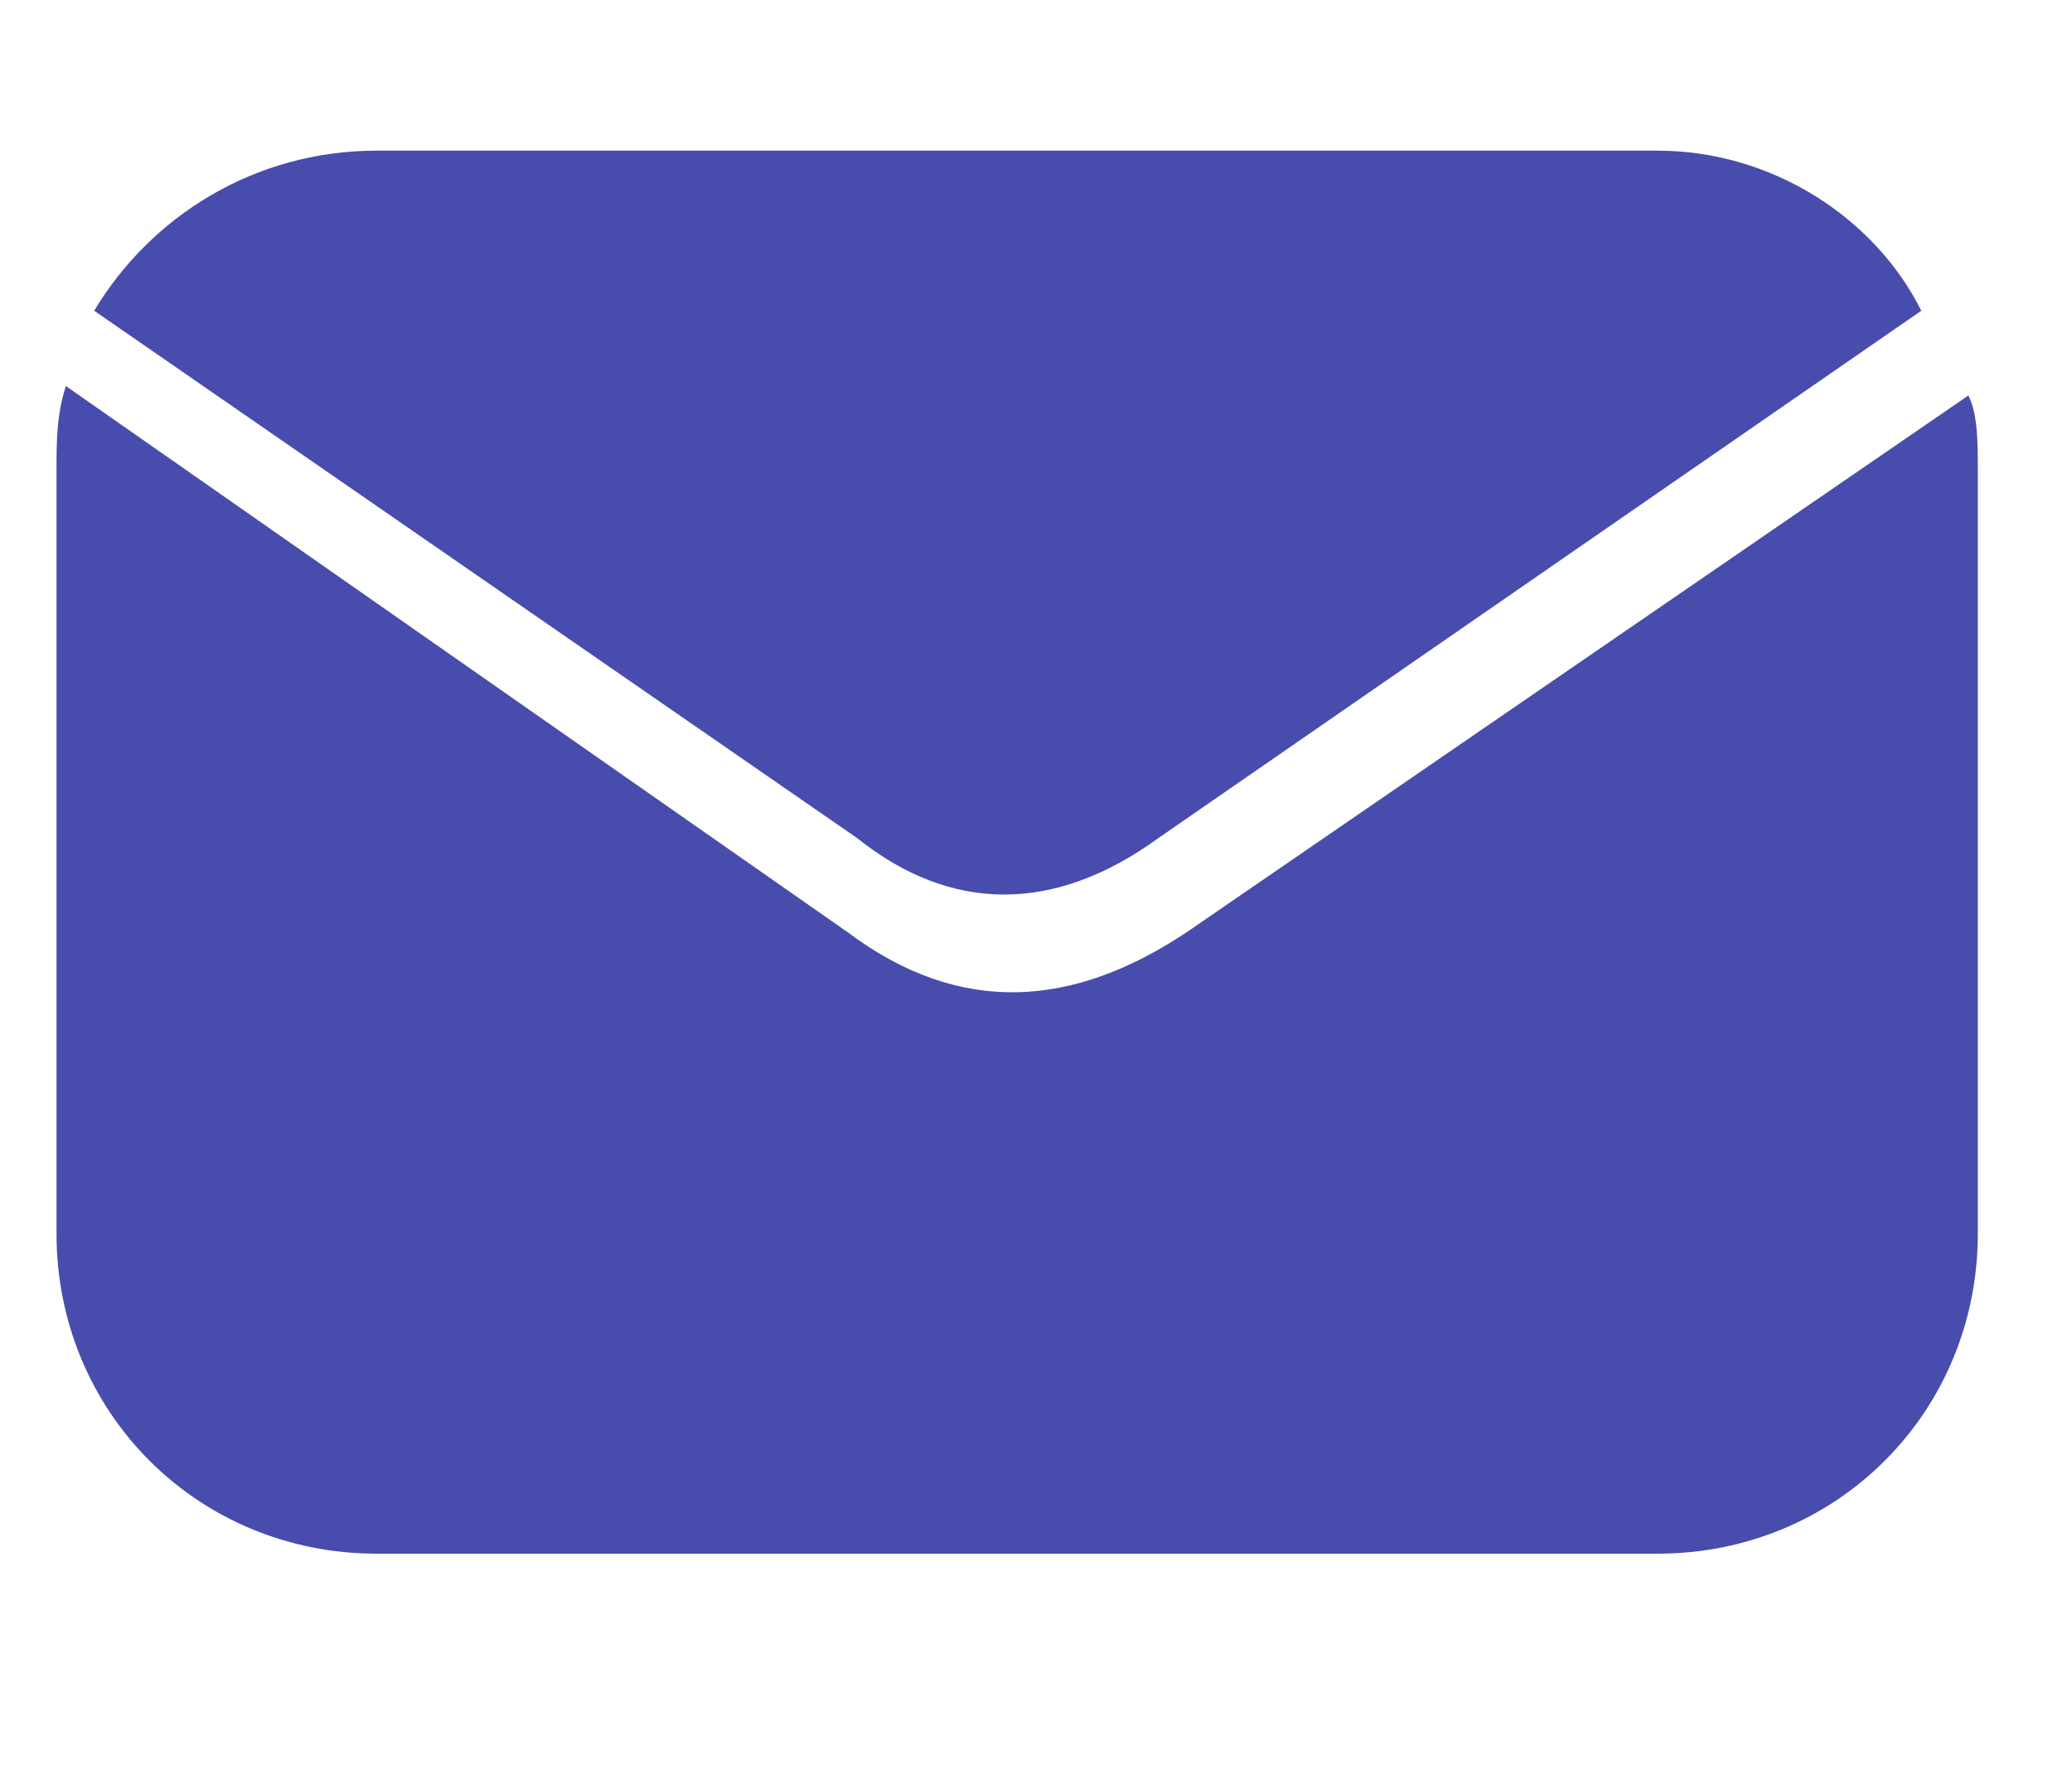
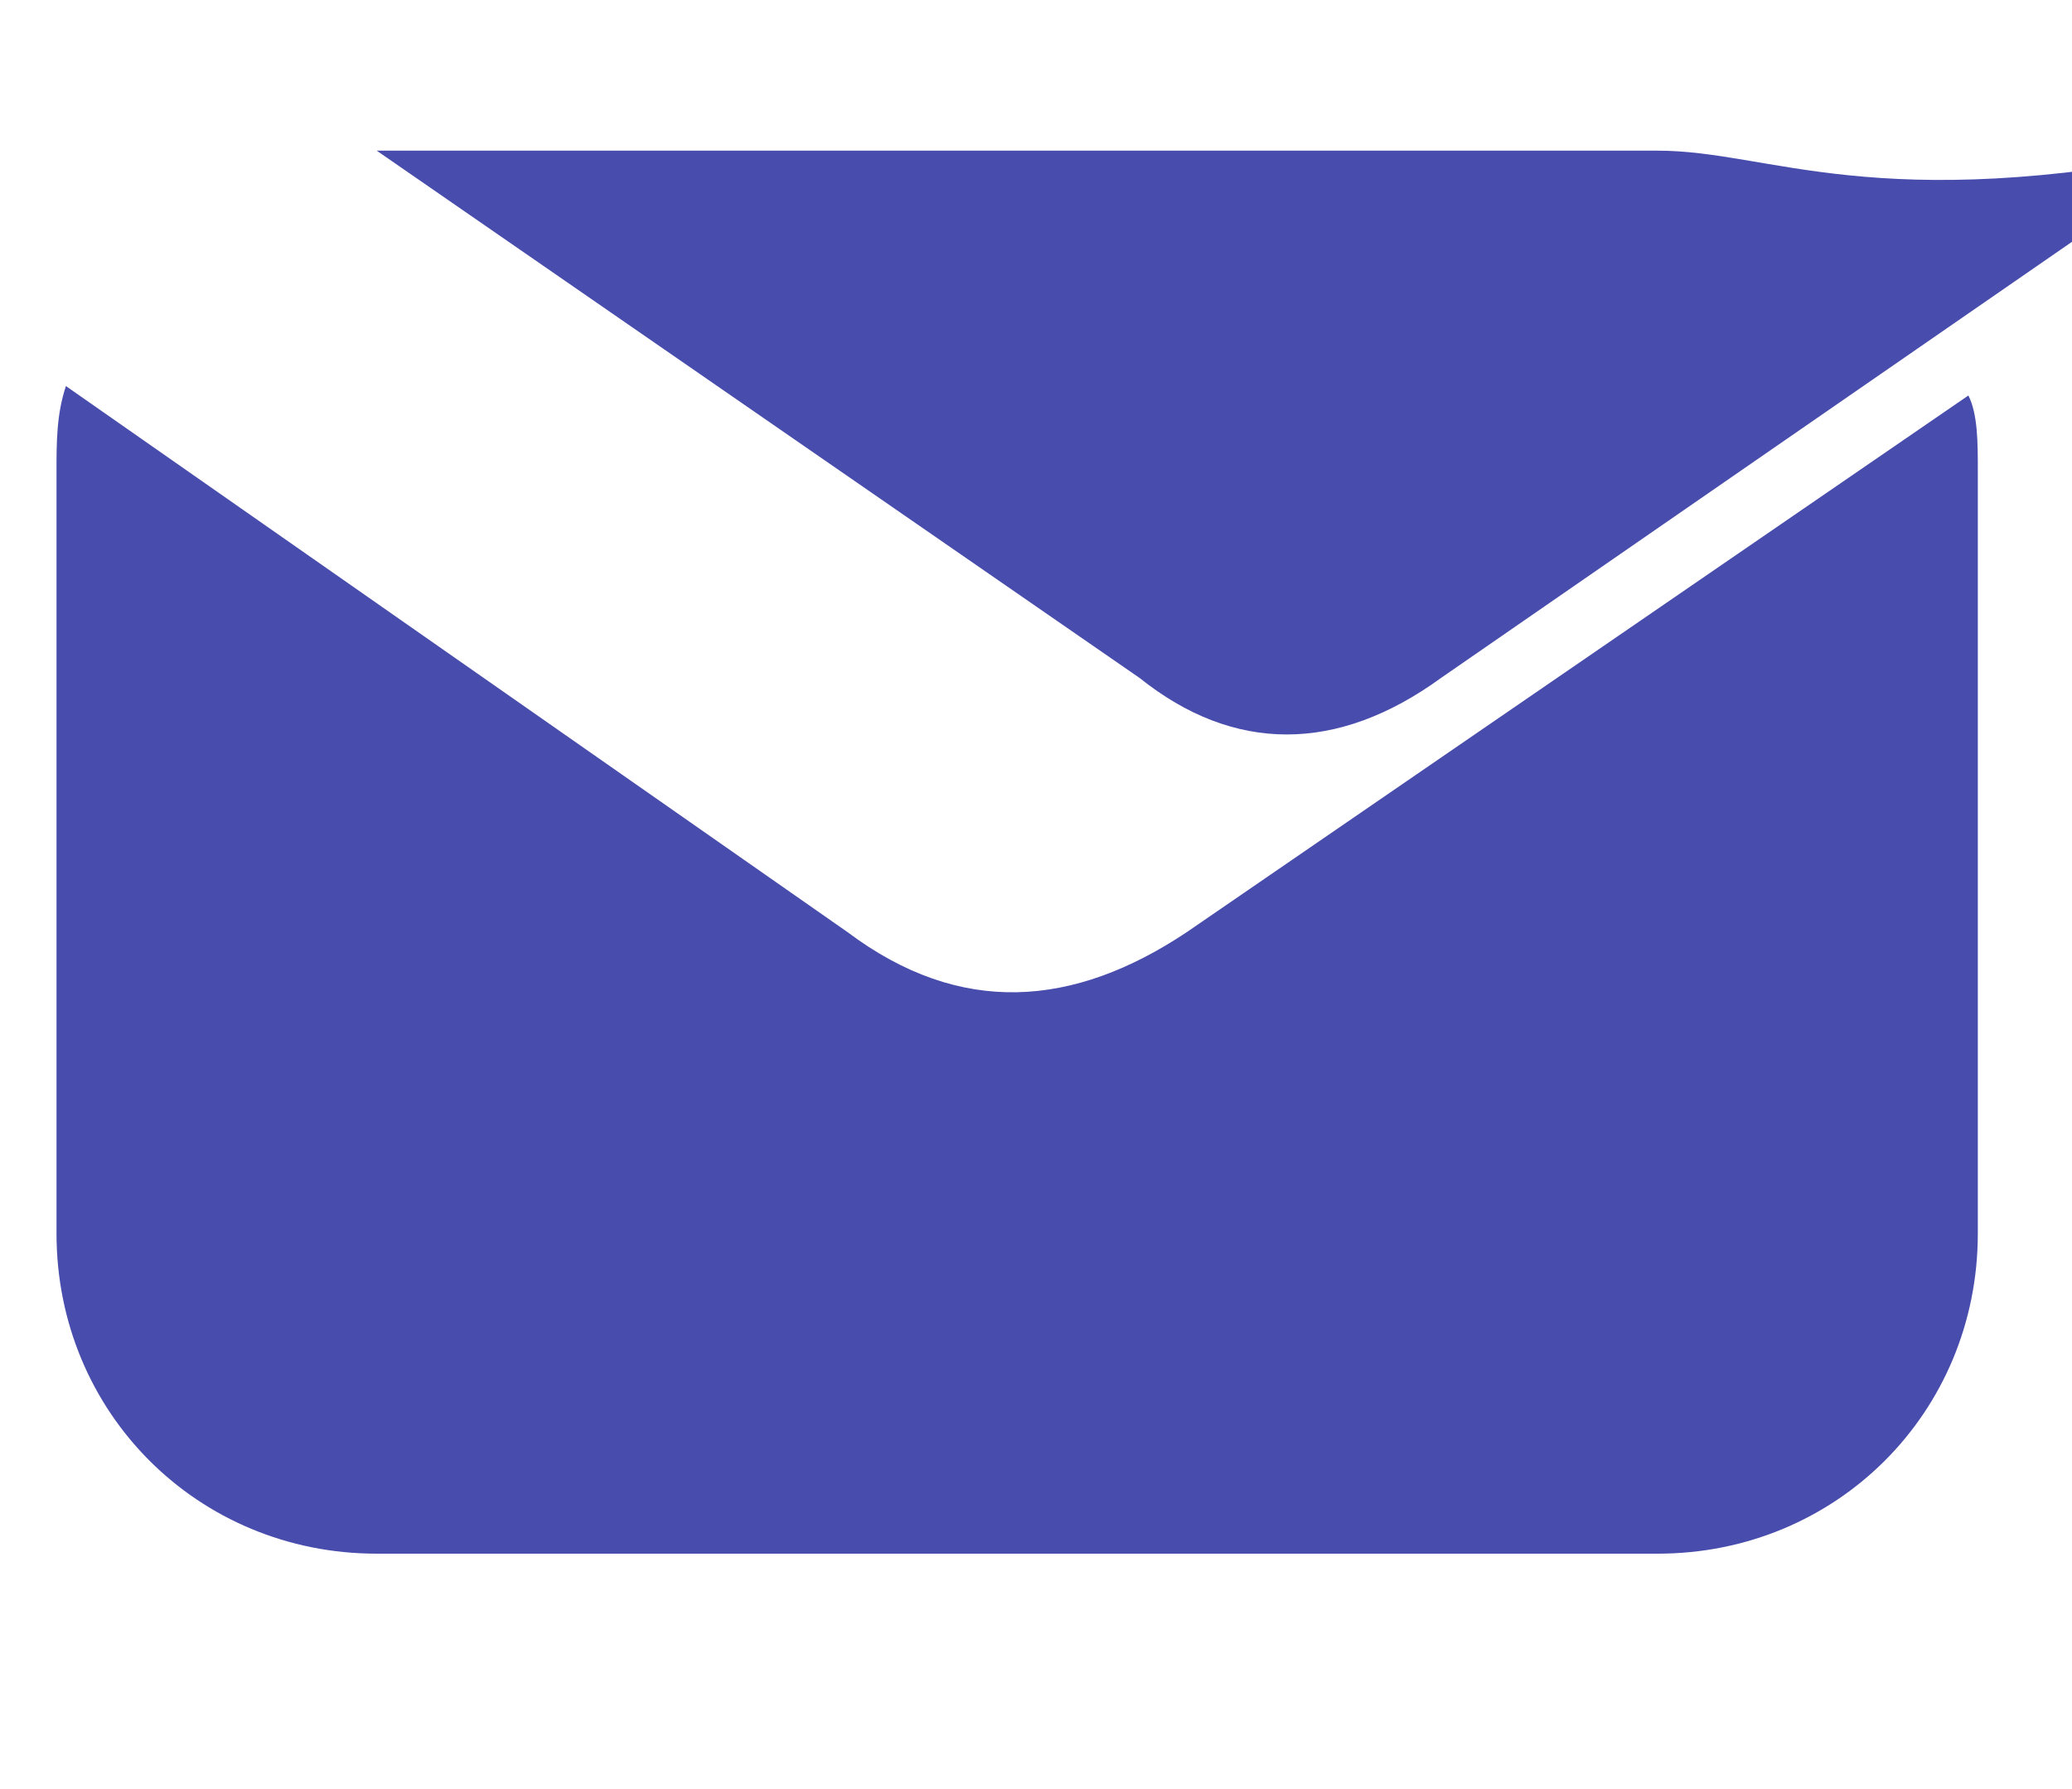
<svg xmlns="http://www.w3.org/2000/svg" version="1.1" id="图层_1" x="0px" y="0px" viewBox="0 0 22 19" style="enable-background:new 0 0 22 19;" xml:space="preserve">
  <style type="text/css">
	.st0{fill:#484CAC;}
</style>
-   <path class="st0" d="M20.9,4.2C21,4.4,21,4.7,21,5v8.1c0,1.9-1.5,3.4-3.4,3.4H4c-1.9,0-3.4-1.5-3.4-3.4V5c0-0.3,0-0.6,0.1-0.9L9,9.9  c1.2,0.9,2.4,0.8,3.6,0L20.9,4.2z M17.6,1.6H4C2.7,1.6,1.6,2.3,1,3.3l8.1,5.6c1,0.8,2.1,0.8,3.2,0l8.1-5.6  C19.9,2.3,18.8,1.6,17.6,1.6L17.6,1.6z M17.6,1.6" />
+   <path class="st0" d="M20.9,4.2C21,4.4,21,4.7,21,5v8.1c0,1.9-1.5,3.4-3.4,3.4H4c-1.9,0-3.4-1.5-3.4-3.4V5c0-0.3,0-0.6,0.1-0.9L9,9.9  c1.2,0.9,2.4,0.8,3.6,0L20.9,4.2z M17.6,1.6H4l8.1,5.6c1,0.8,2.1,0.8,3.2,0l8.1-5.6  C19.9,2.3,18.8,1.6,17.6,1.6L17.6,1.6z M17.6,1.6" />
</svg>